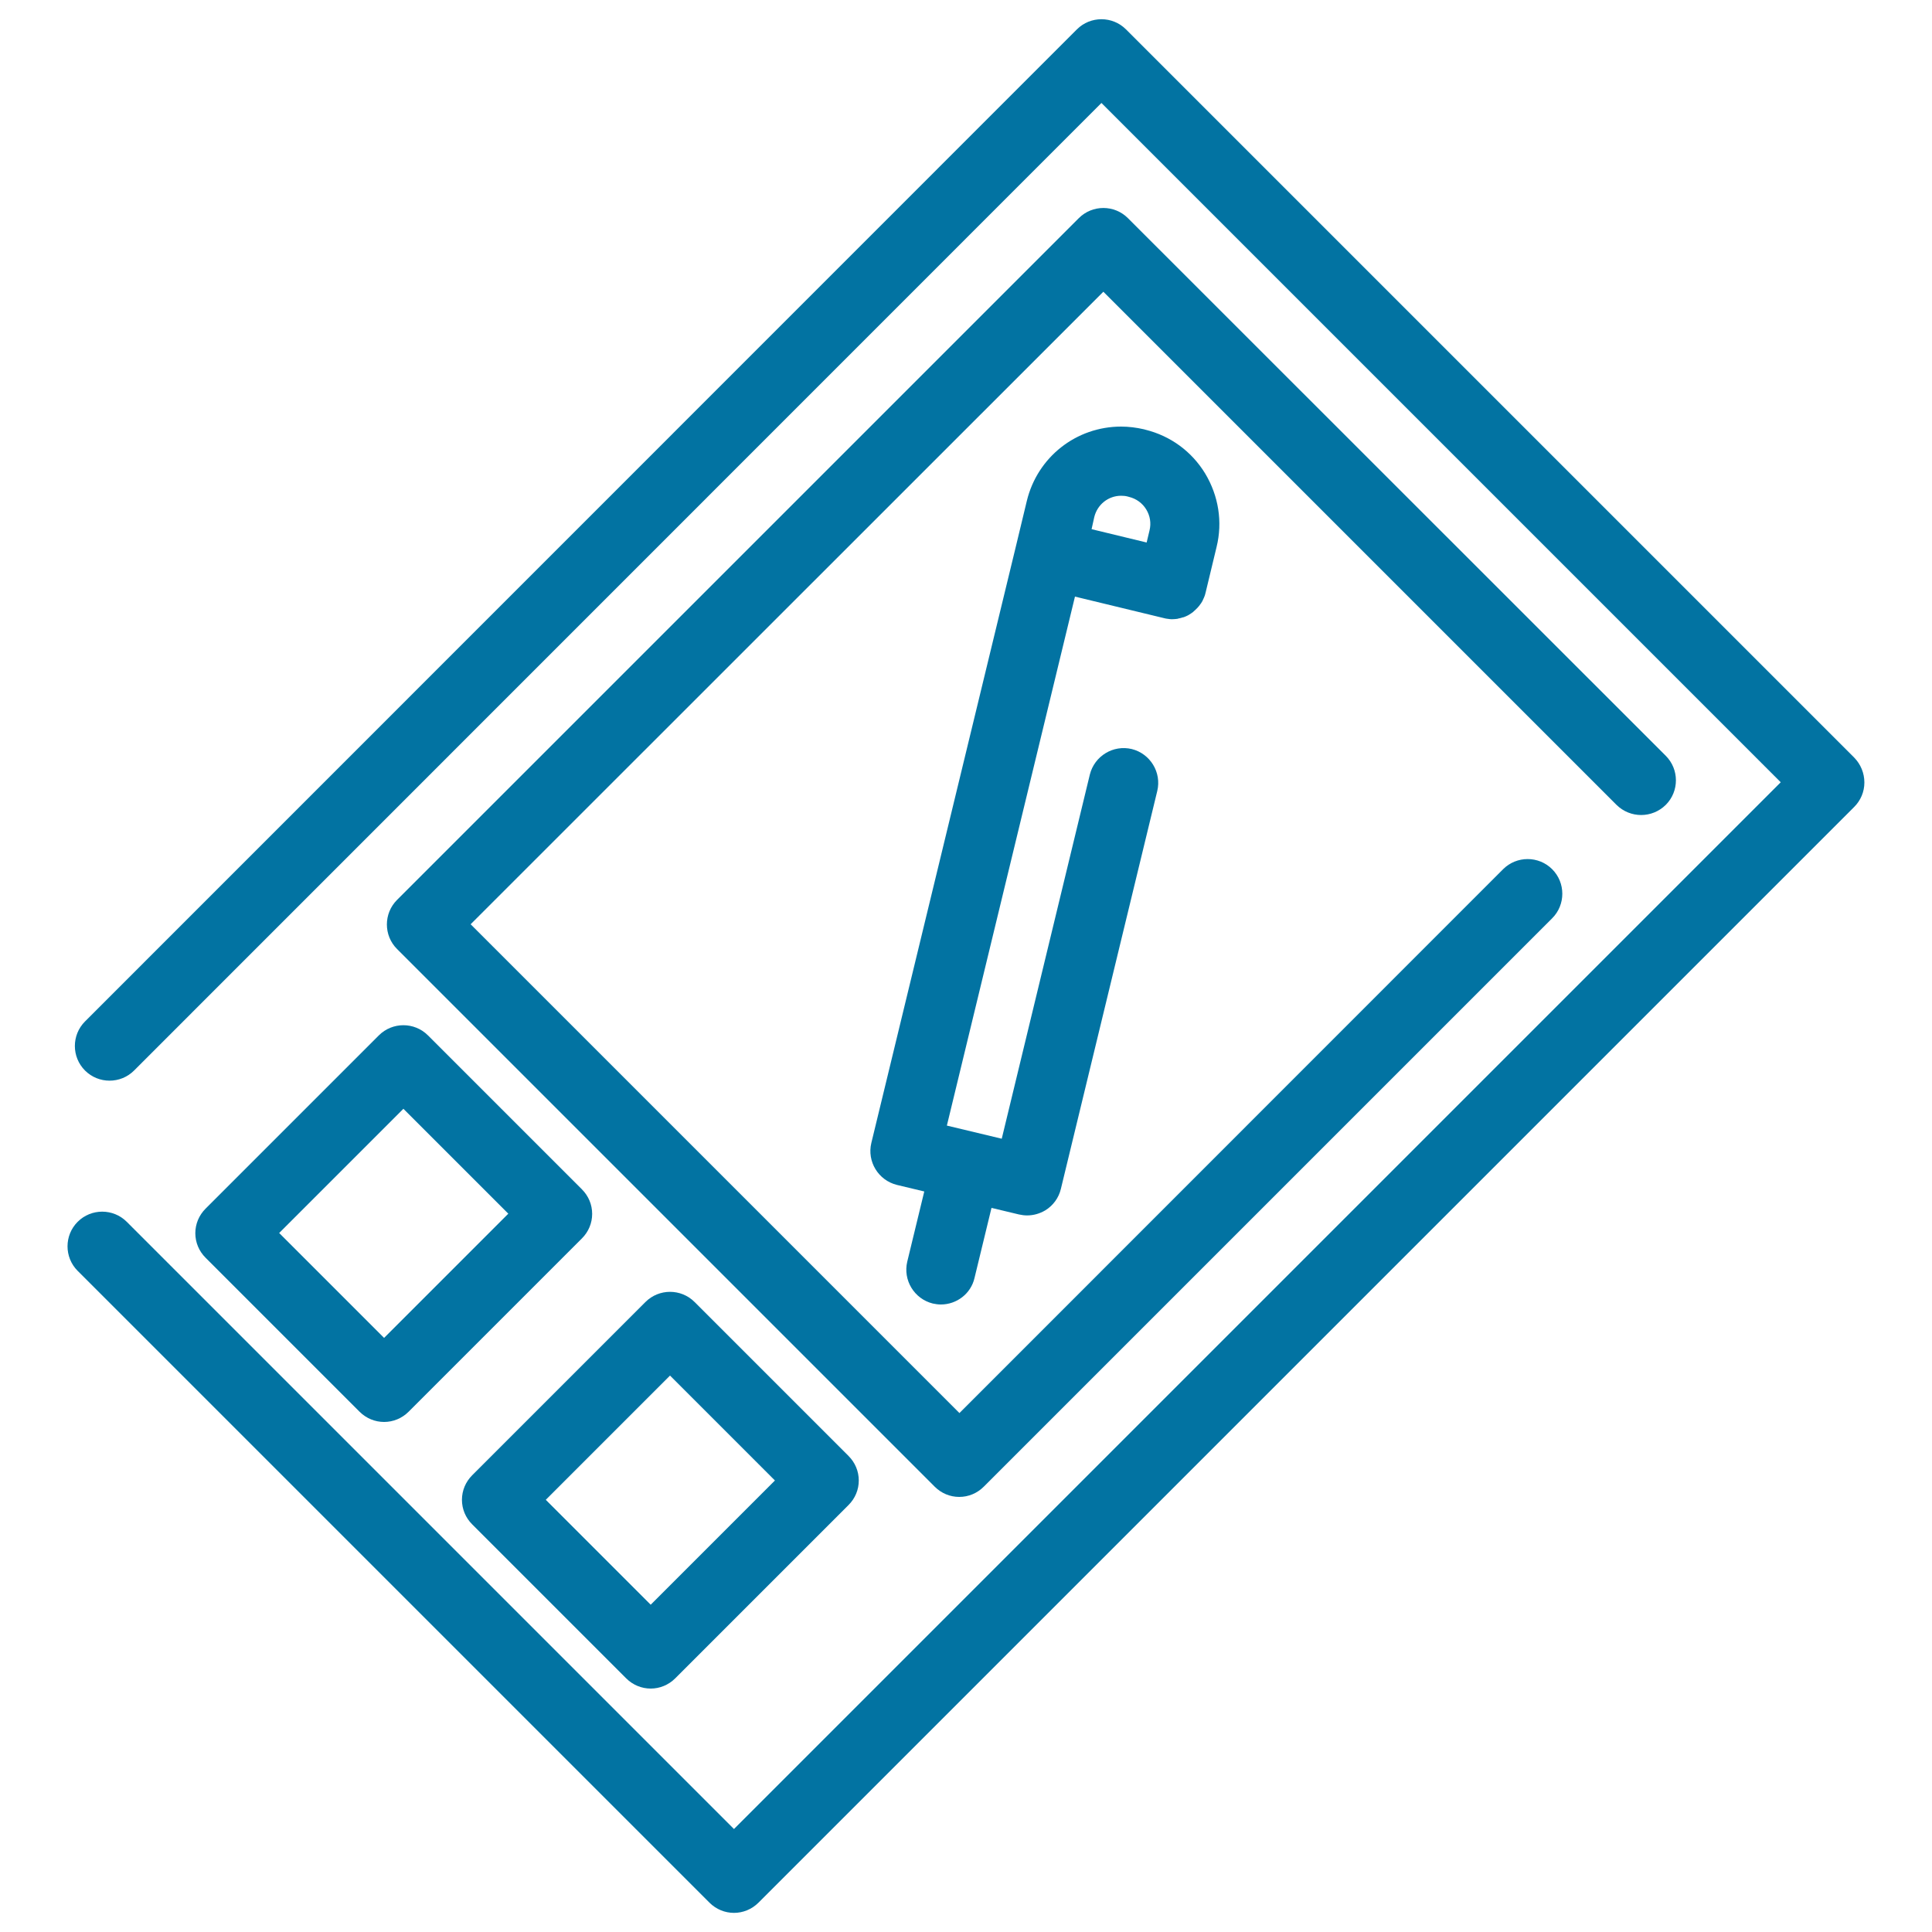
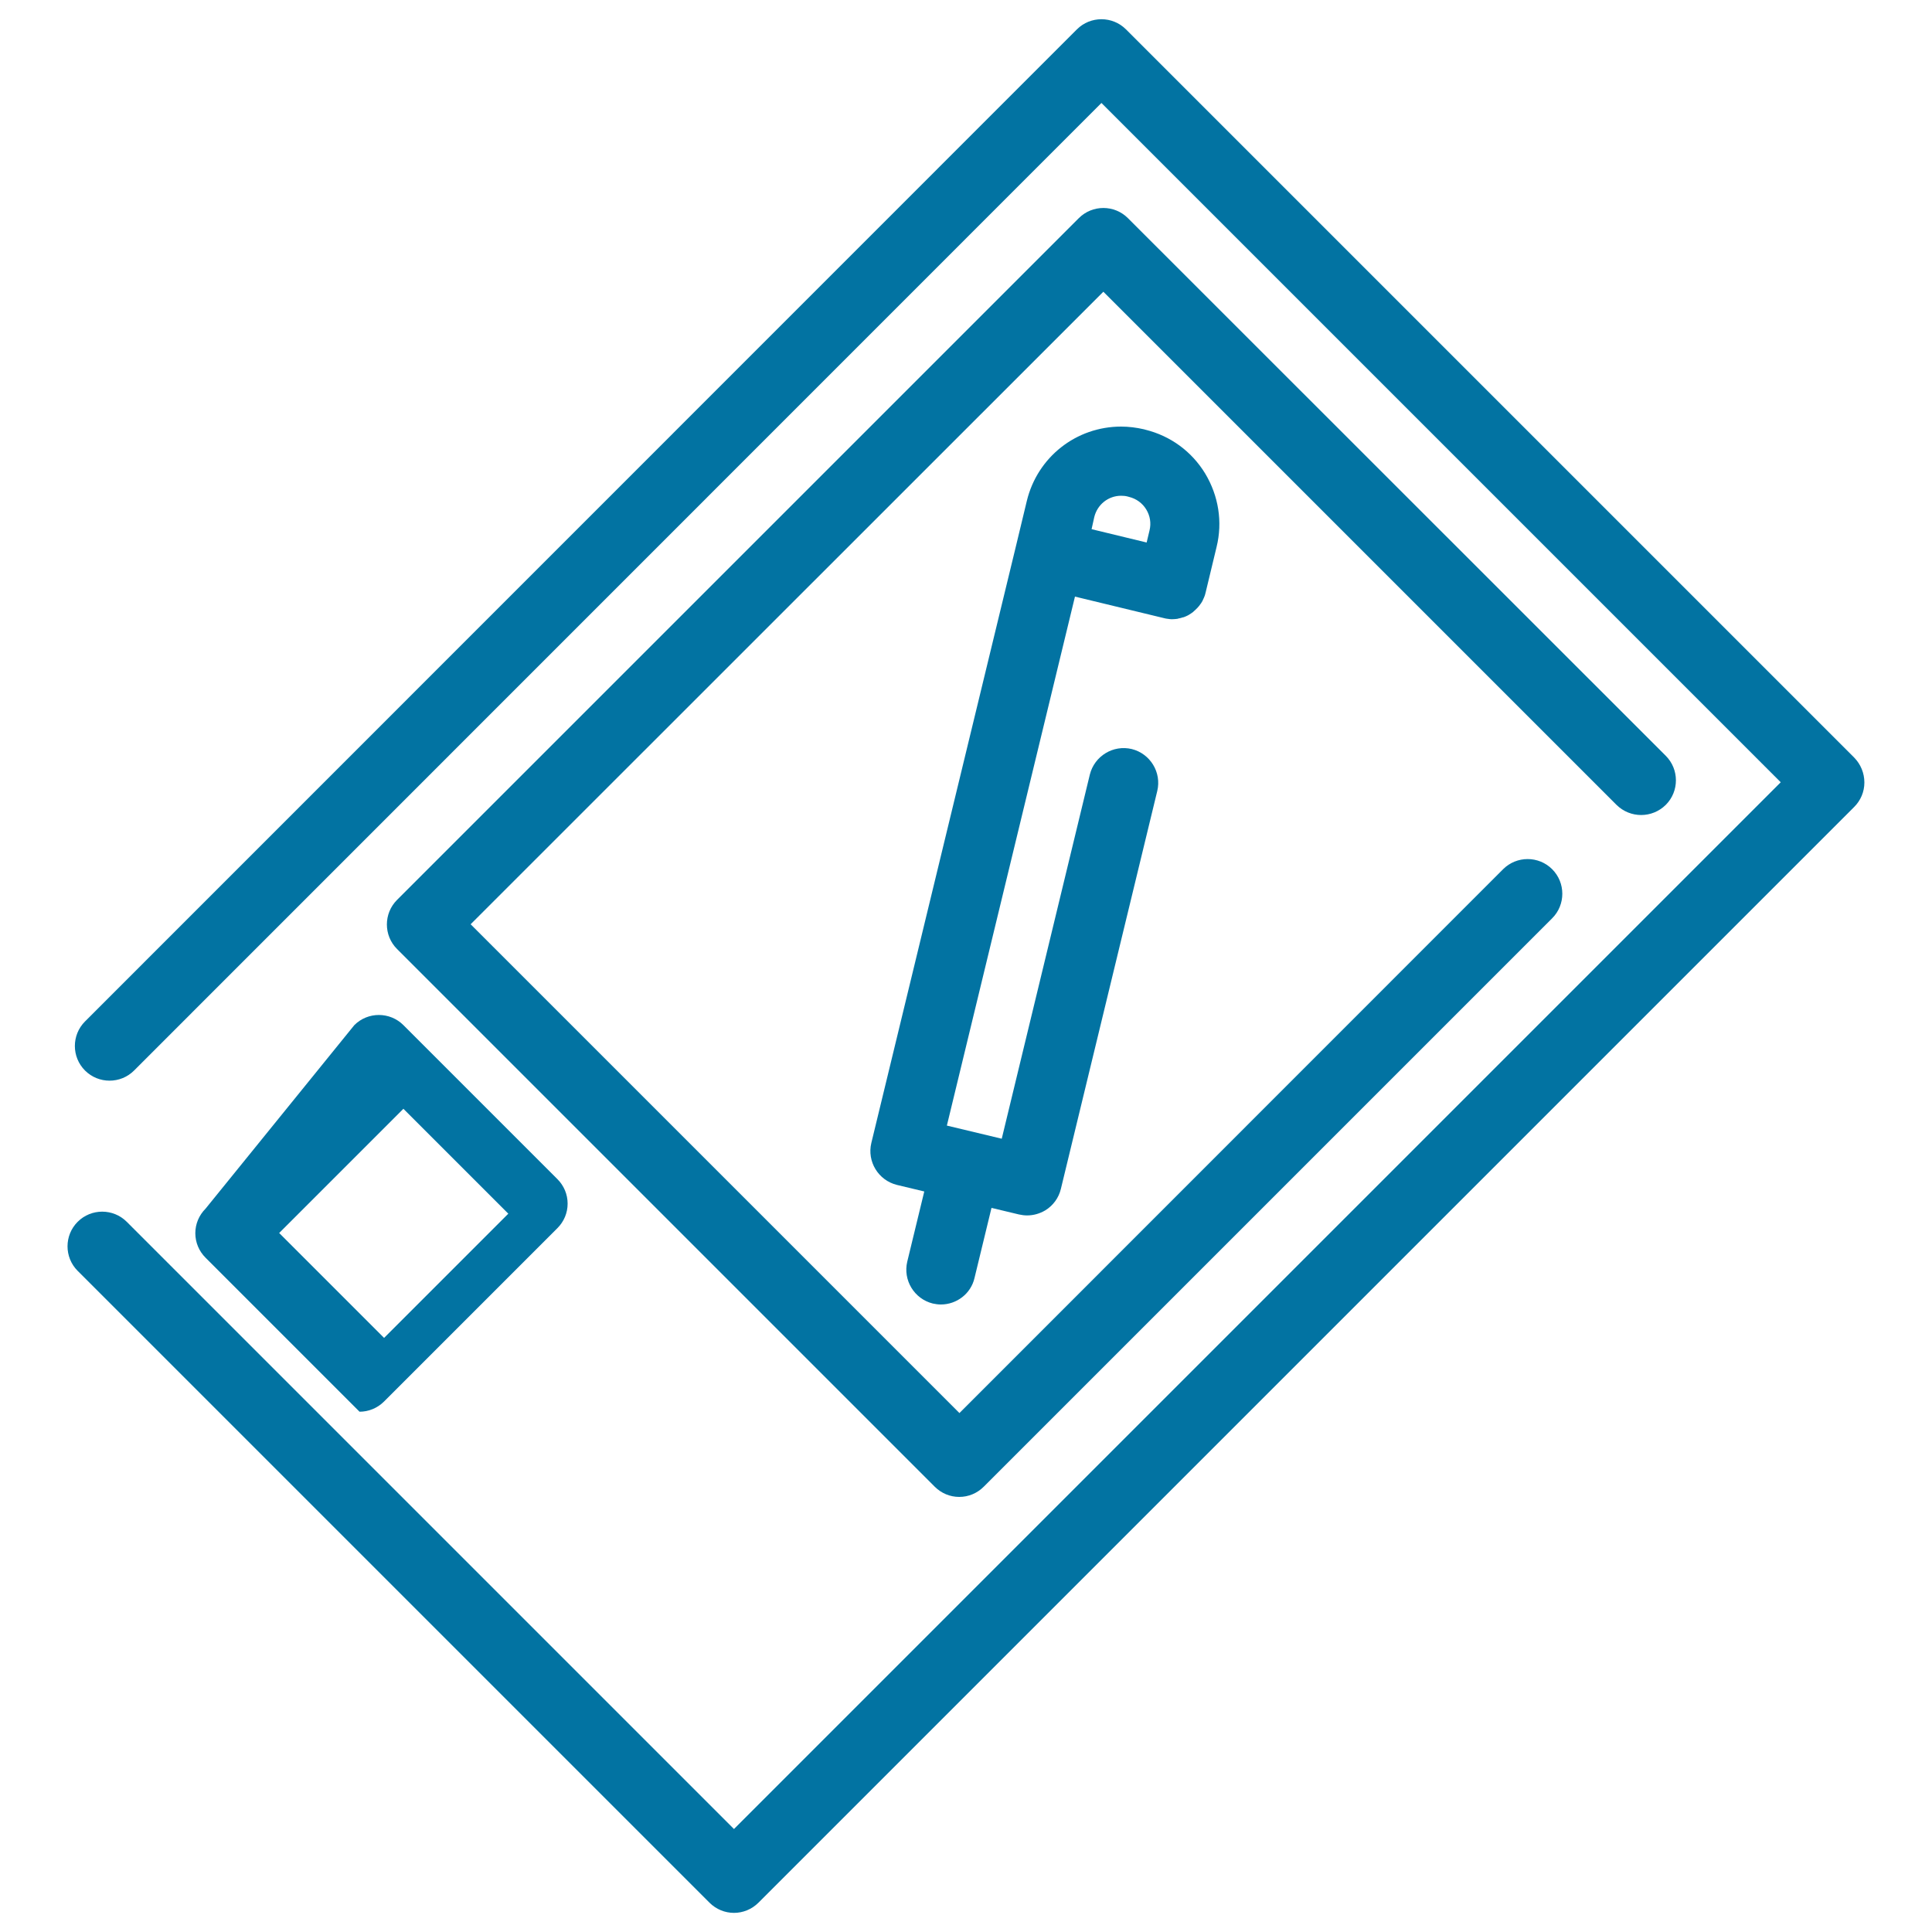
<svg xmlns="http://www.w3.org/2000/svg" viewBox="0 0 1000 1000" style="fill:#0273a2">
  <title>Drawing Tablet SVG icon</title>
  <g>
    <path d="M959.8,392.2l-377-377c-7-7-18.4-7-25.4,0L44,528.7c-7,7-7,18.4,0,25.4c7,7,18.4,7,25.4,0L570.1,53.3l351.6,351.6L379.9,946.7L65.6,632.4c-7-7-18.4-7-25.4,0c-7,7-7,18.4,0,25.4l327,327c3.5,3.5,8.1,5.3,12.7,5.3c4.6,0,9.2-1.8,12.7-5.3l567.1-567.1c3.4-3.4,5.3-7.9,5.3-12.7S963.1,395.6,959.8,392.2z" />
    <path d="M862.2,416.6c7-7,7-18.4,0-25.4L583.8,112.9c-7-7-18.4-7-25.4,0L205.5,465.8c-7,7-7,18.4,0,25.4l278.3,278.3c3.4,3.4,7.9,5.3,12.7,5.3c4.8,0,9.3-1.9,12.7-5.3l294.2-294.2c7-7,7-18.4,0-25.4c-7-7-18.4-7-25.4,0L496.6,731.4l-253-253L571.1,151l265.6,265.6C843.8,423.6,855.1,423.6,862.2,416.6z" />
-     <path d="M106.4,625.6c-3.4,3.4-5.3,7.9-5.3,12.7c0,4.8,1.9,9.3,5.3,12.7l79.7,79.7c3.5,3.5,8.1,5.3,12.7,5.3c4.6,0,9.2-1.8,12.7-5.3l89.7-89.7c3.4-3.4,5.3-7.9,5.3-12.7c0-4.8-1.9-9.3-5.3-12.7l-79.7-79.7c-7-7-18.4-7-25.4,0L106.4,625.6z M263.1,628.2l-64.3,64.3l-54.3-54.3l64.3-64.3L263.1,628.2z" />
-     <path d="M334.1,673.9l-89.7,89.7c-3.4,3.4-5.3,7.9-5.3,12.7s1.9,9.3,5.3,12.7l79.7,79.7c3.5,3.5,8.1,5.3,12.7,5.3c4.6,0,9.2-1.8,12.7-5.3l89.7-89.7c3.4-3.4,5.3-7.9,5.3-12.7c0-4.8-1.9-9.3-5.3-12.7l-79.7-79.7C352.5,666.9,341.1,666.9,334.1,673.9z M336.8,830.6l-54.3-54.3l64.3-64.3l54.3,54.3L336.8,830.6z" />
+     <path d="M106.4,625.6c-3.4,3.4-5.3,7.9-5.3,12.7c0,4.8,1.9,9.3,5.3,12.7l79.7,79.7c4.6,0,9.2-1.8,12.7-5.3l89.7-89.7c3.4-3.4,5.3-7.9,5.3-12.7c0-4.8-1.9-9.3-5.3-12.7l-79.7-79.7c-7-7-18.4-7-25.4,0L106.4,625.6z M263.1,628.2l-64.3,64.3l-54.3-54.3l64.3-64.3L263.1,628.2z" />
    <path d="M556.4,308.8l45.9,11.1c0.7,0.2,1.3,0.3,2,0.4c0.2,0,0.5,0,0.7,0.1c0.4,0,0.8,0.1,1.2,0.1c0.1,0,0.2,0,0.3,0c0.1,0,0.2,0,0.3,0c0.9,0,1.7-0.1,2.6-0.2c0.1,0,0.2,0,0.3-0.1c0.8-0.1,1.6-0.4,2.4-0.6c0.2-0.1,0.3-0.1,0.5-0.1c0.8-0.3,1.5-0.6,2.3-1c0.2-0.1,0.3-0.2,0.5-0.3c0.7-0.4,1.4-0.9,2.1-1.4c0.1-0.1,0.2-0.2,0.3-0.3c0.6-0.5,1.2-1.1,1.8-1.7c0.1-0.1,0.1-0.1,0.2-0.2c0.6-0.6,1.1-1.3,1.6-2c0.1-0.1,0.2-0.3,0.3-0.4c0.5-0.7,0.9-1.5,1.2-2.3c0.1-0.1,0.1-0.3,0.2-0.4c0.4-0.9,0.7-1.7,0.9-2.7l5.7-23.7c3.2-13,1-26.5-5.9-38c-7-11.5-18-19.5-31-22.7l-0.7-0.2c-3.9-0.9-7.9-1.4-11.8-1.4c-23.3,0-43.3,15.8-48.8,38.4l-5.7,23.7L451,591.6c-2.3,9.6,3.6,19.3,13.2,21.7l14.2,3.4l-8.8,36.3c-2.3,9.6,3.6,19.3,13.2,21.7c1.4,0.3,2.8,0.5,4.2,0.5c8.1,0,15.5-5.5,17.4-13.7l8.8-36.3l14.2,3.4c1.4,0.3,2.8,0.5,4.2,0.5c3.3,0,6.5-0.9,9.4-2.6c4.1-2.5,7-6.5,8.1-11.1l49.9-206c2.3-9.6-3.6-19.3-13.2-21.7c-9.6-2.3-19.3,3.6-21.7,13.2l-45.6,188.5l-14.2-3.4h0h0l-14.2-3.4L556.4,308.8z M566.4,267.6c1.6-6.5,7.3-11,13.9-11c1.1,0,2.3,0.1,3.4,0.4l0.7,0.2c3.7,0.9,6.9,3.2,8.9,6.5c2,3.3,2.6,7.1,1.7,10.8l-1.5,6.3l-28.5-6.9L566.4,267.6z" />
  </g>
</svg>